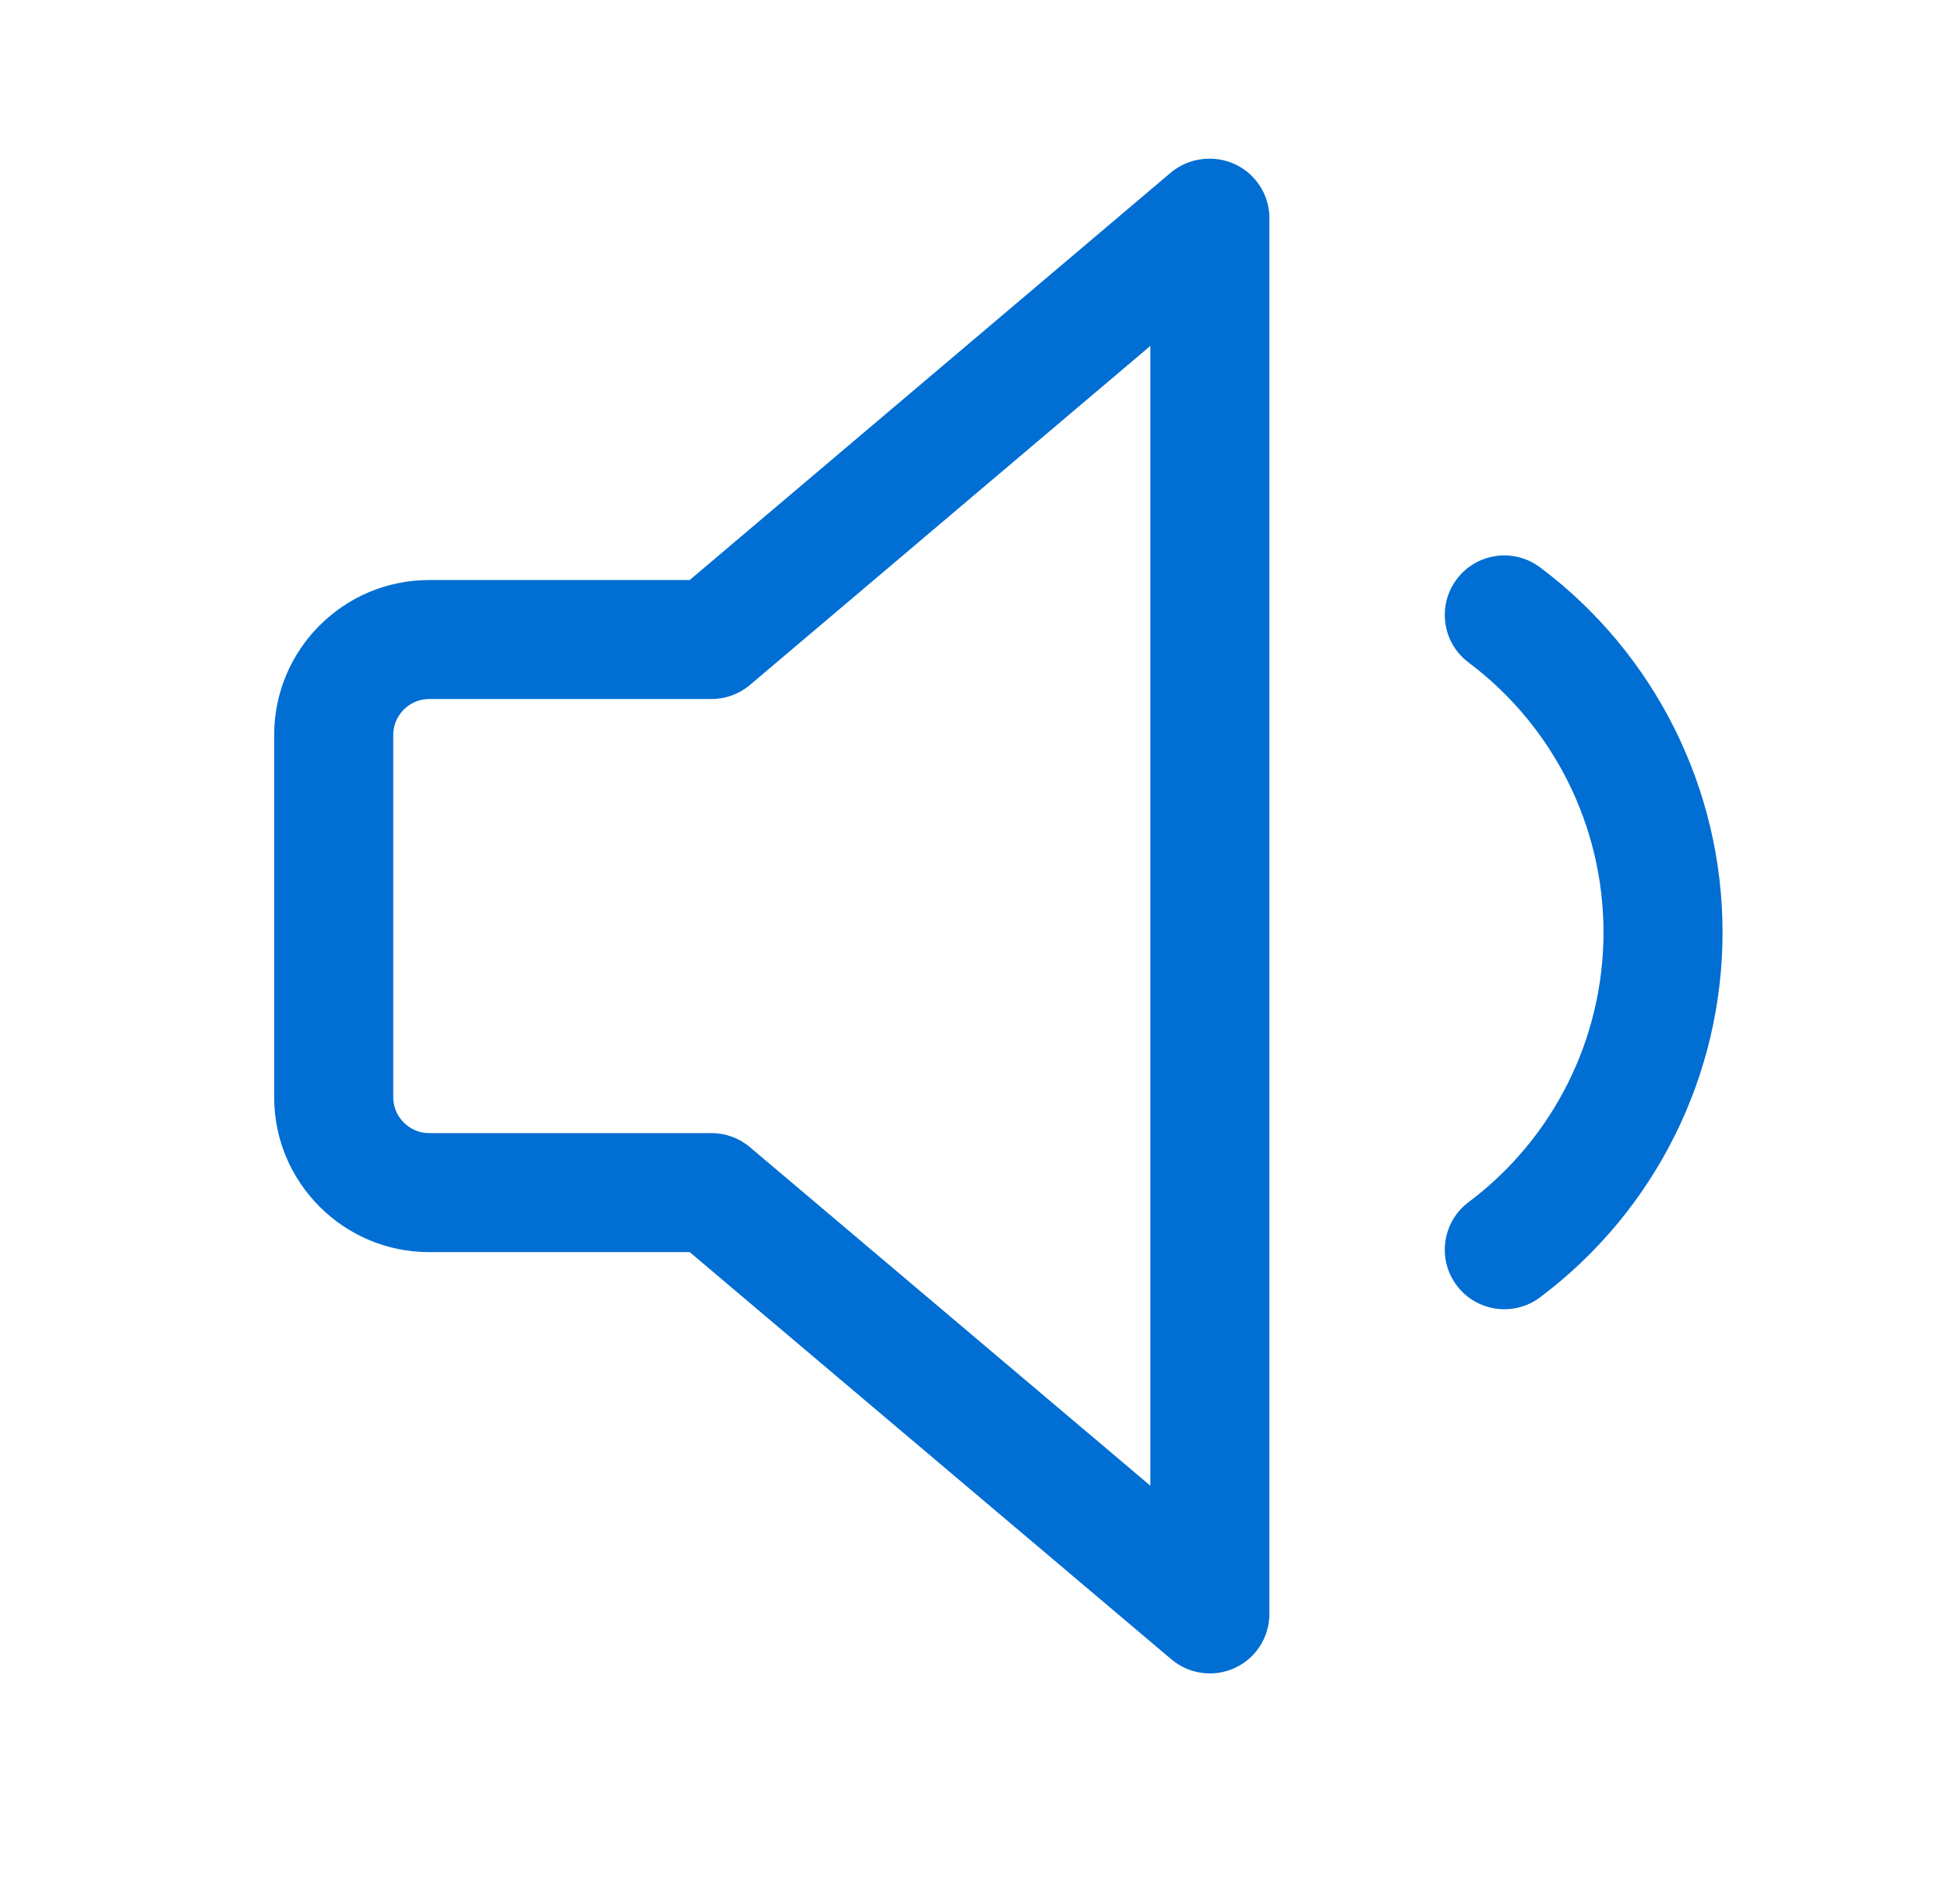
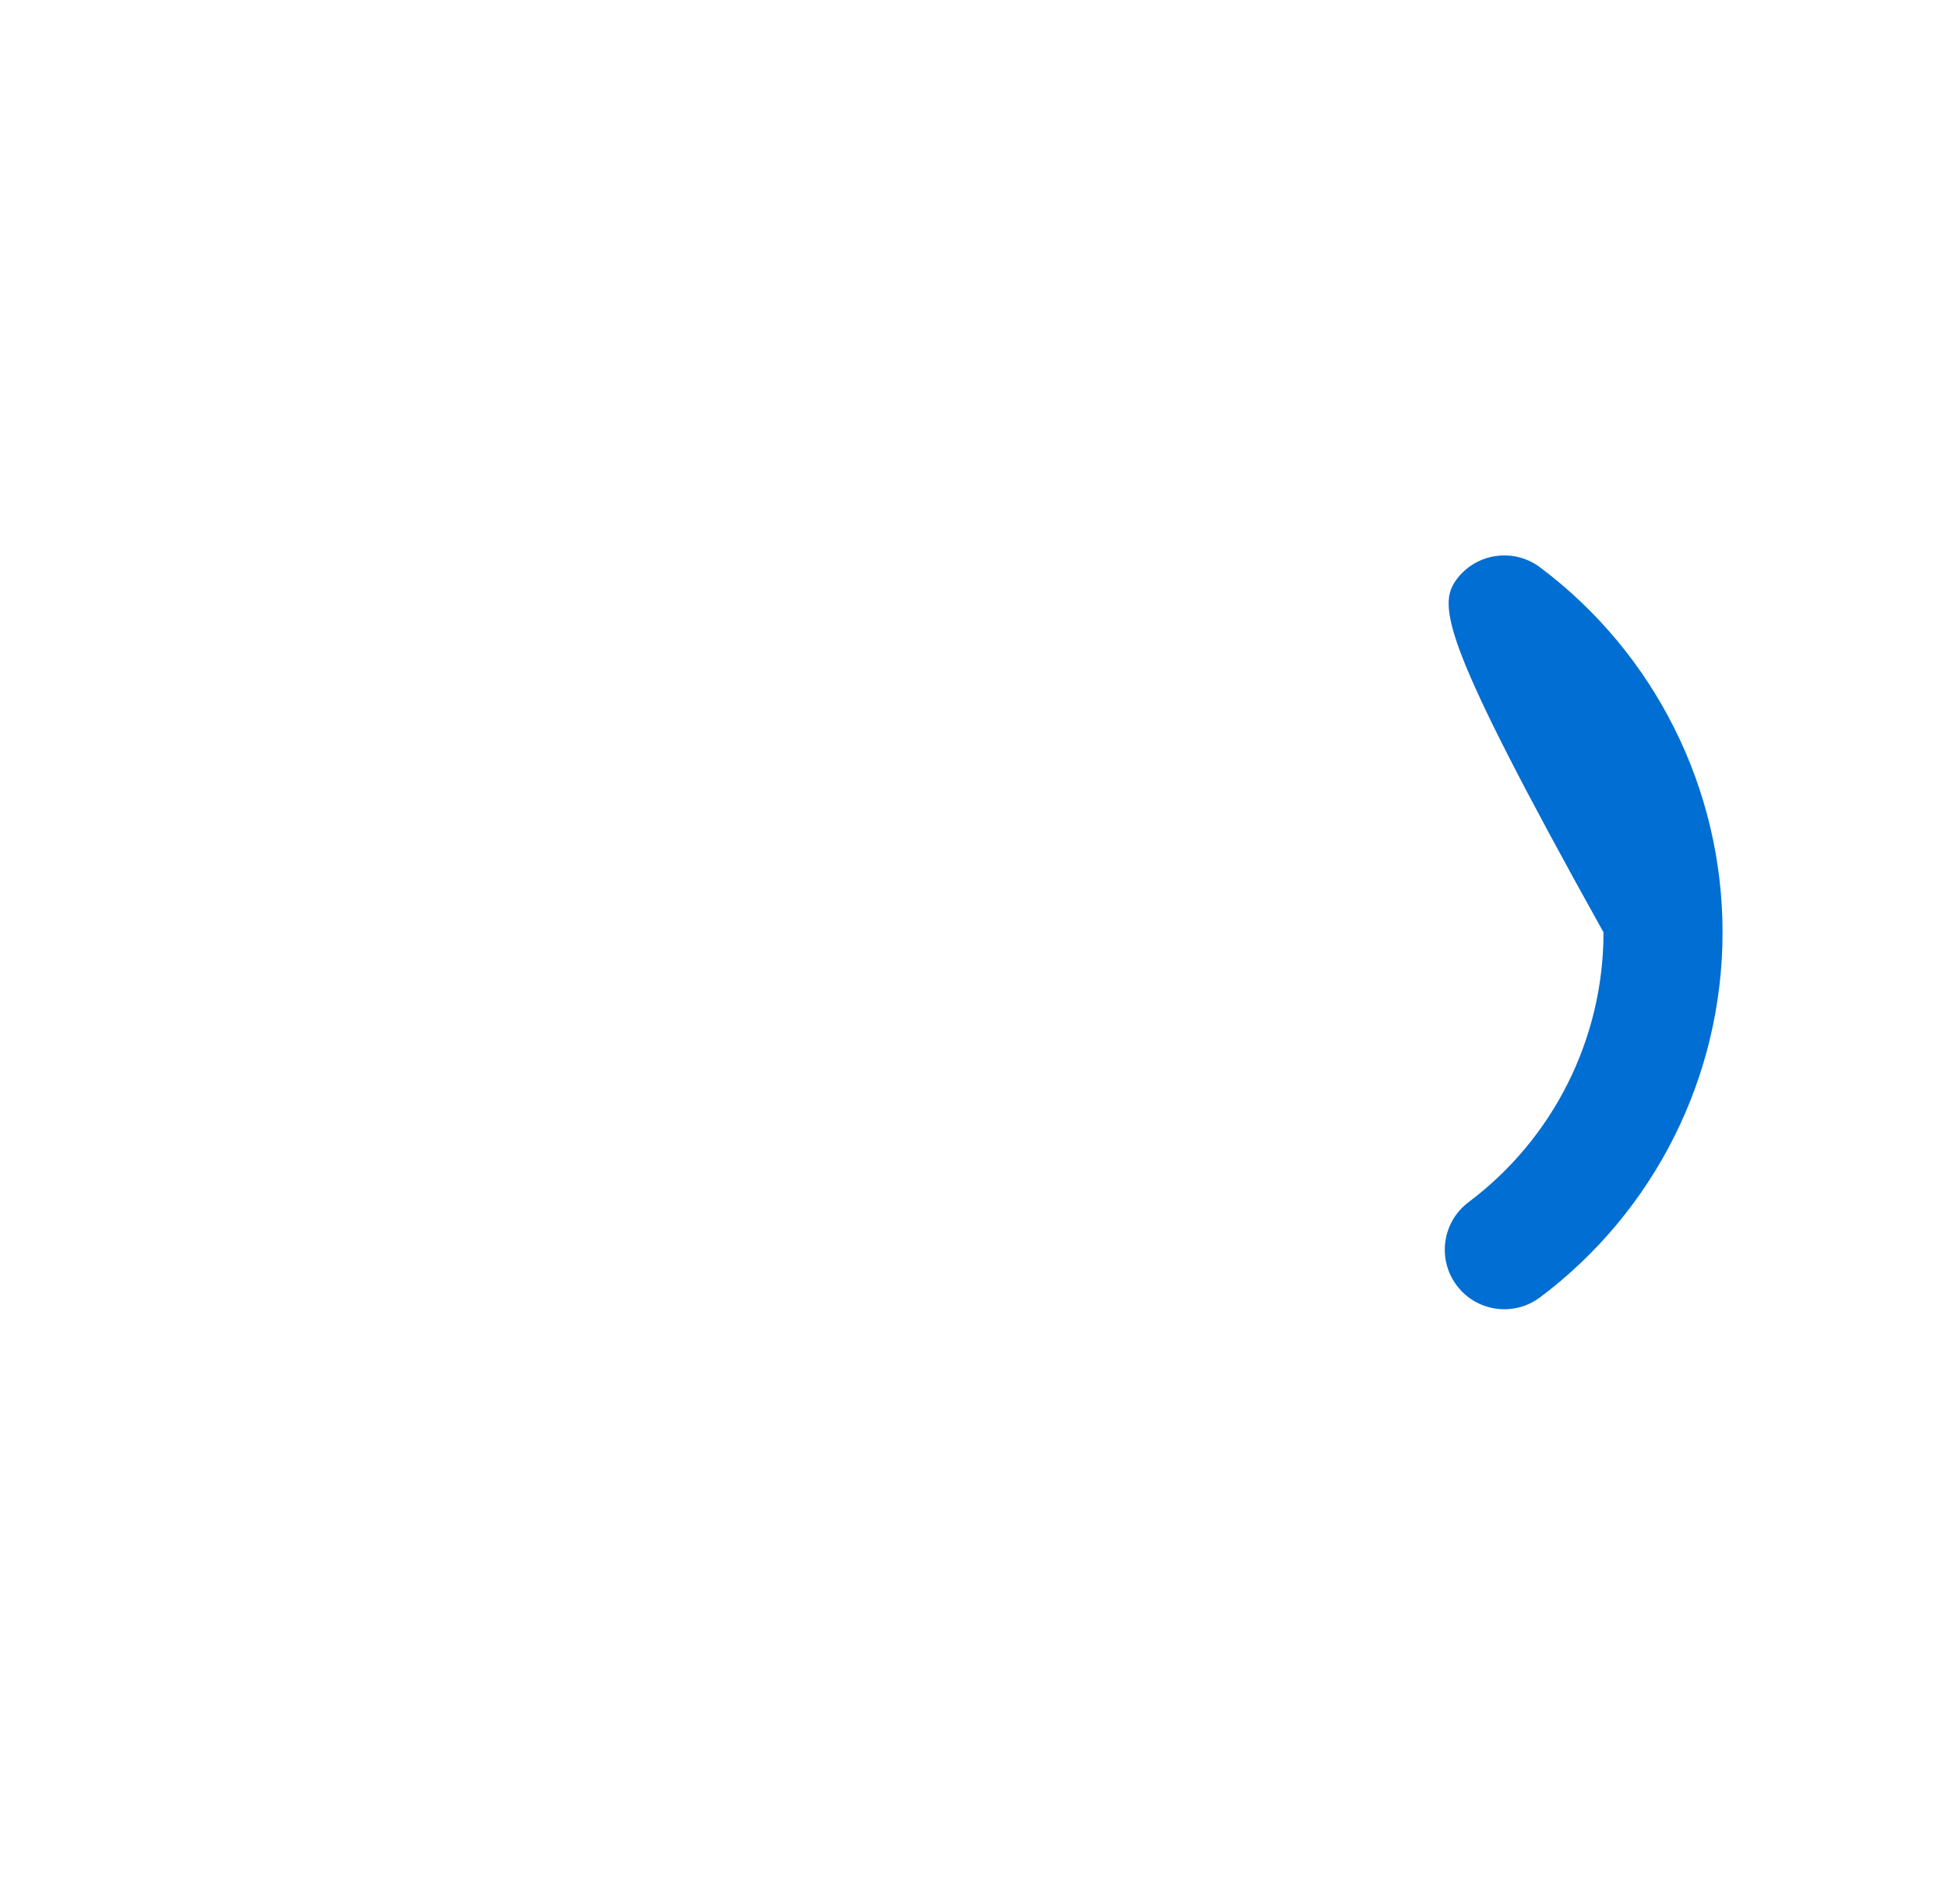
<svg xmlns="http://www.w3.org/2000/svg" width="45" height="44" viewBox="0 0 45 44" fill="none">
-   <path d="M33.651 13.383C34.106 12.776 34.968 12.653 35.576 13.108C38.23 15.099 39.792 18.224 39.792 21.542C39.792 24.86 38.23 27.984 35.576 29.975C34.968 30.431 34.106 30.307 33.651 29.7C33.195 29.092 33.318 28.231 33.926 27.775C35.888 26.303 37.042 23.994 37.042 21.542C37.042 19.089 35.888 16.78 33.926 15.308C33.318 14.853 33.195 13.991 33.651 13.383Z" fill="#006ED2" />
-   <path fill-rule="evenodd" clip-rule="evenodd" d="M27.042 3.992C27.29 3.782 27.605 3.667 27.931 3.667H27.949C28.708 3.667 29.324 4.282 29.324 5.042V37.29C29.324 37.825 29.013 38.312 28.528 38.537C28.042 38.762 27.47 38.685 27.061 38.34L15.932 28.93H9.909C7.94 28.93 6.334 27.324 6.334 25.355V16.977C6.334 15.007 7.94 13.402 9.909 13.402H15.932L27.042 3.992ZM26.574 7.992L17.324 15.826C17.076 16.036 16.761 16.151 16.436 16.151H9.909C9.458 16.151 9.084 16.526 9.084 16.977V25.355C9.084 25.805 9.458 26.18 9.909 26.18H16.436C16.761 26.18 17.075 26.295 17.323 26.505L26.574 34.327V7.992Z" fill="#006ED2" />
+   <path d="M33.651 13.383C34.106 12.776 34.968 12.653 35.576 13.108C38.23 15.099 39.792 18.224 39.792 21.542C39.792 24.86 38.23 27.984 35.576 29.975C34.968 30.431 34.106 30.307 33.651 29.7C33.195 29.092 33.318 28.231 33.926 27.775C35.888 26.303 37.042 23.994 37.042 21.542C33.318 14.853 33.195 13.991 33.651 13.383Z" fill="#006ED2" />
</svg>